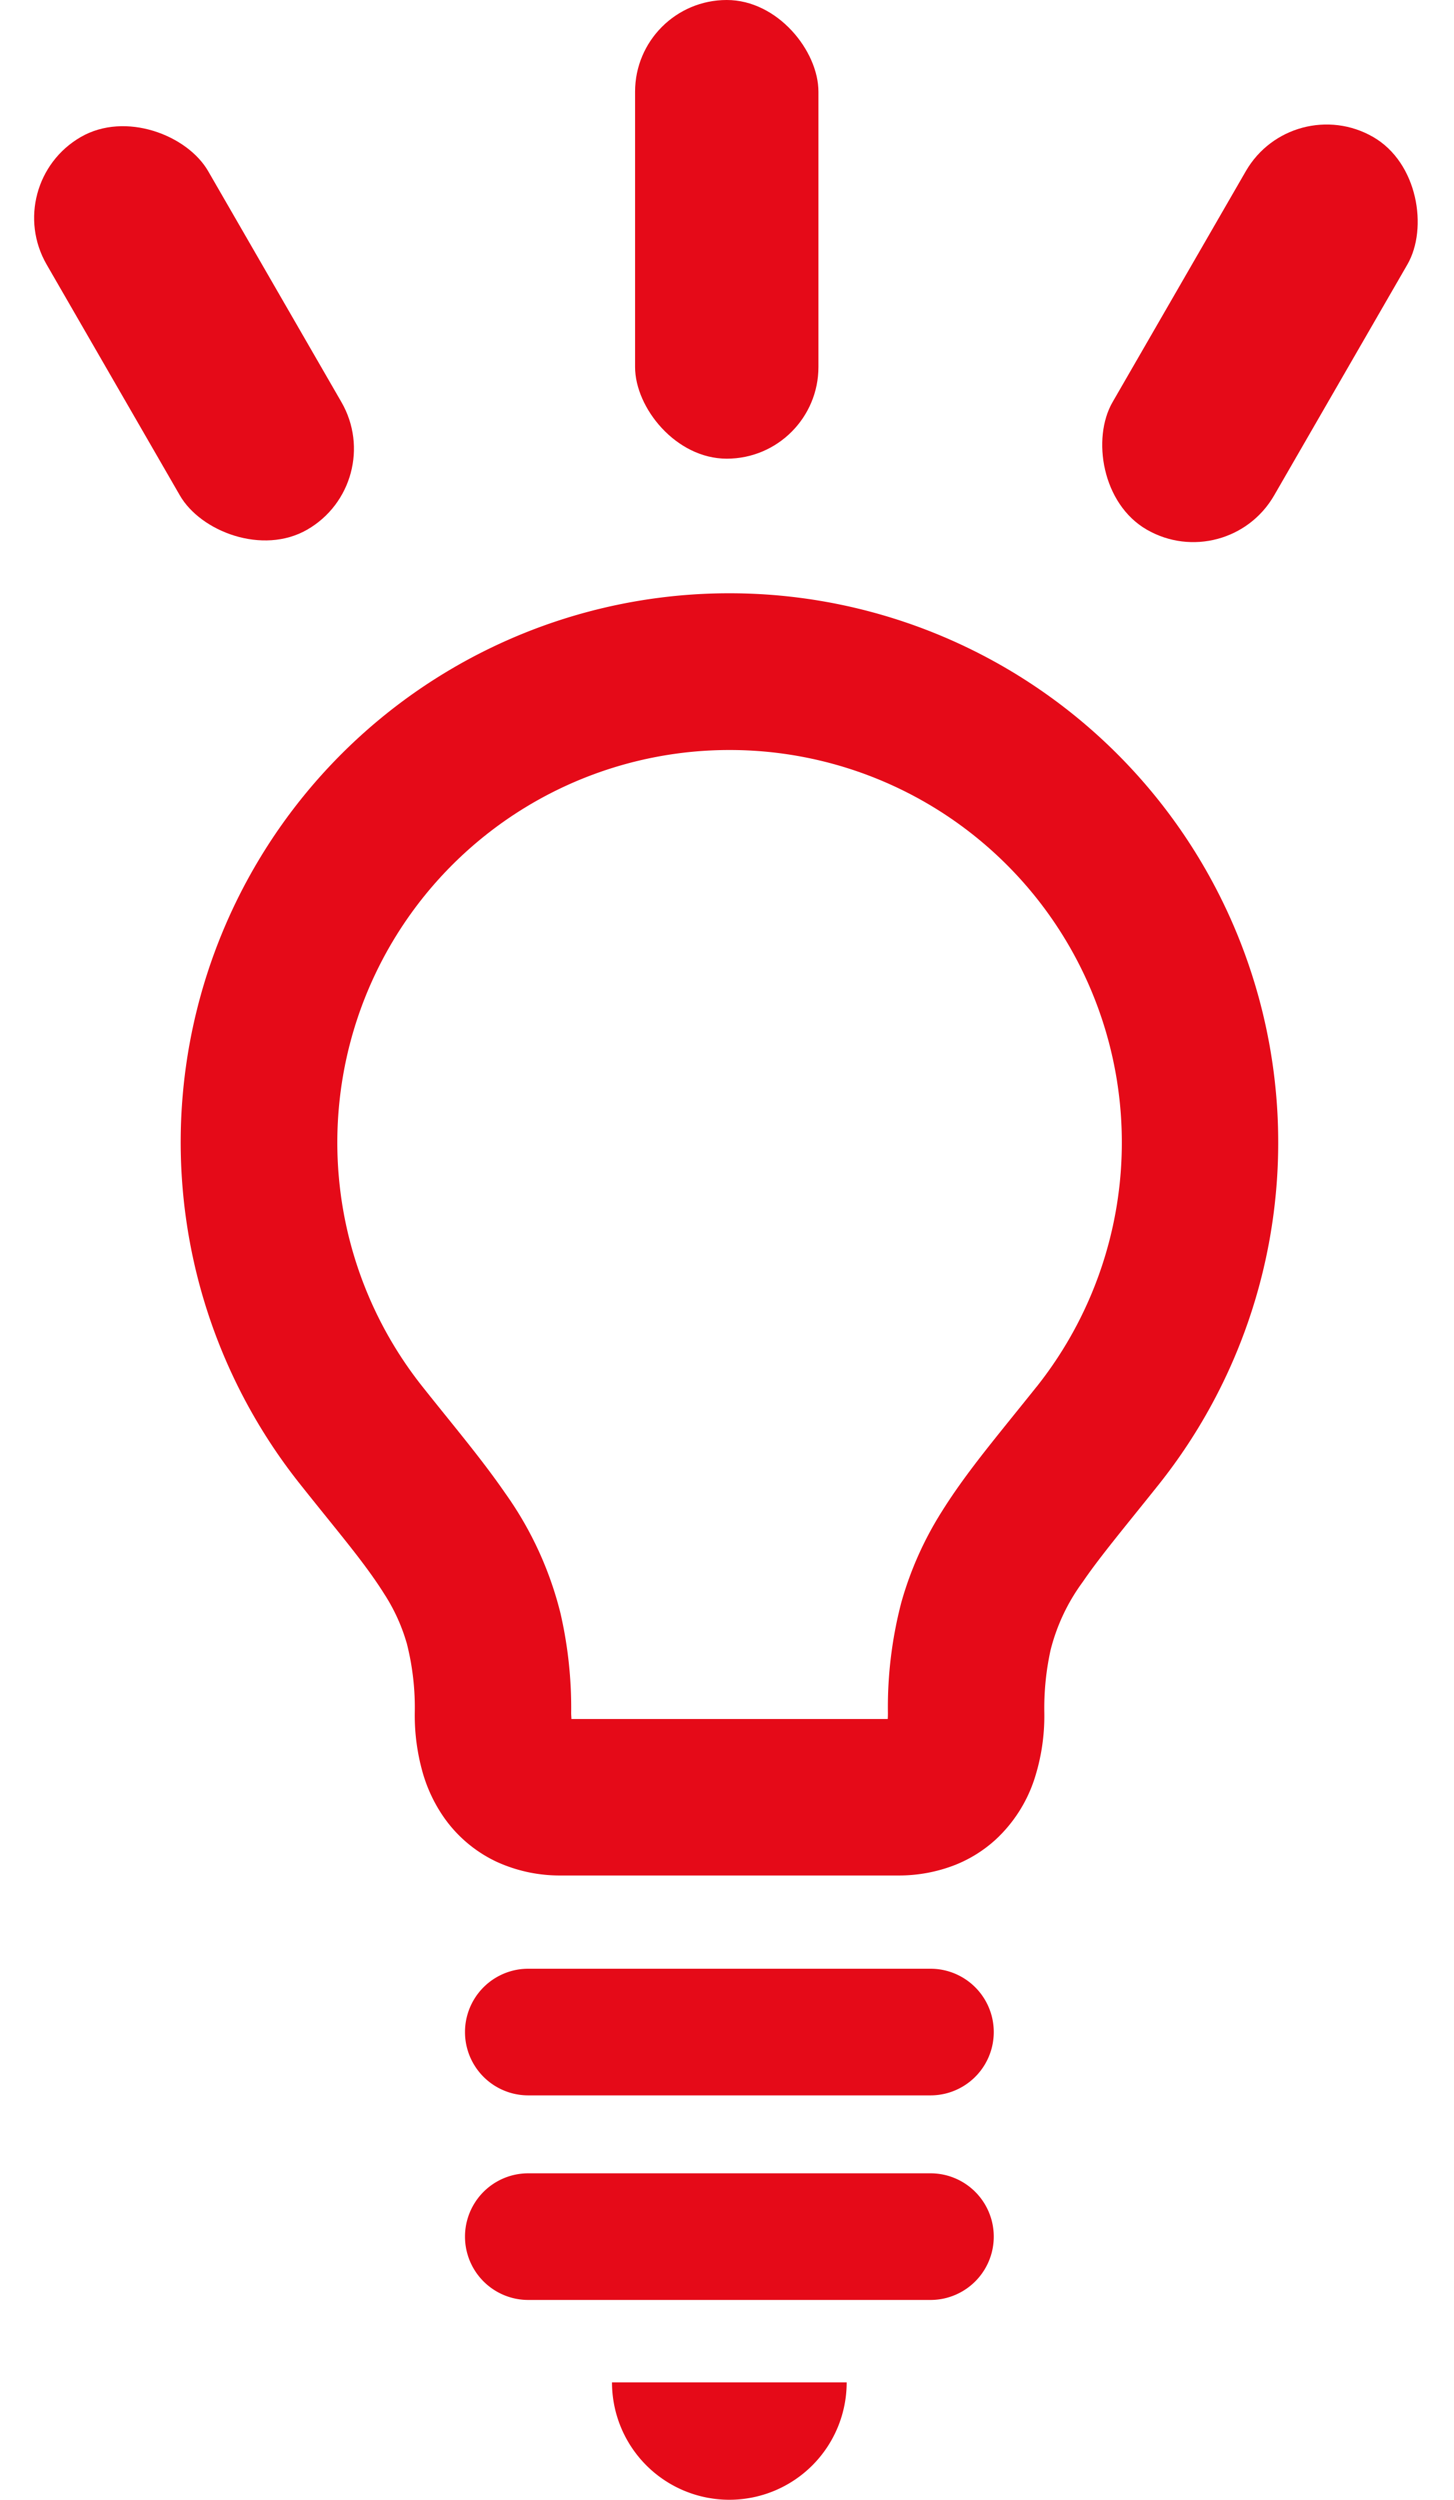
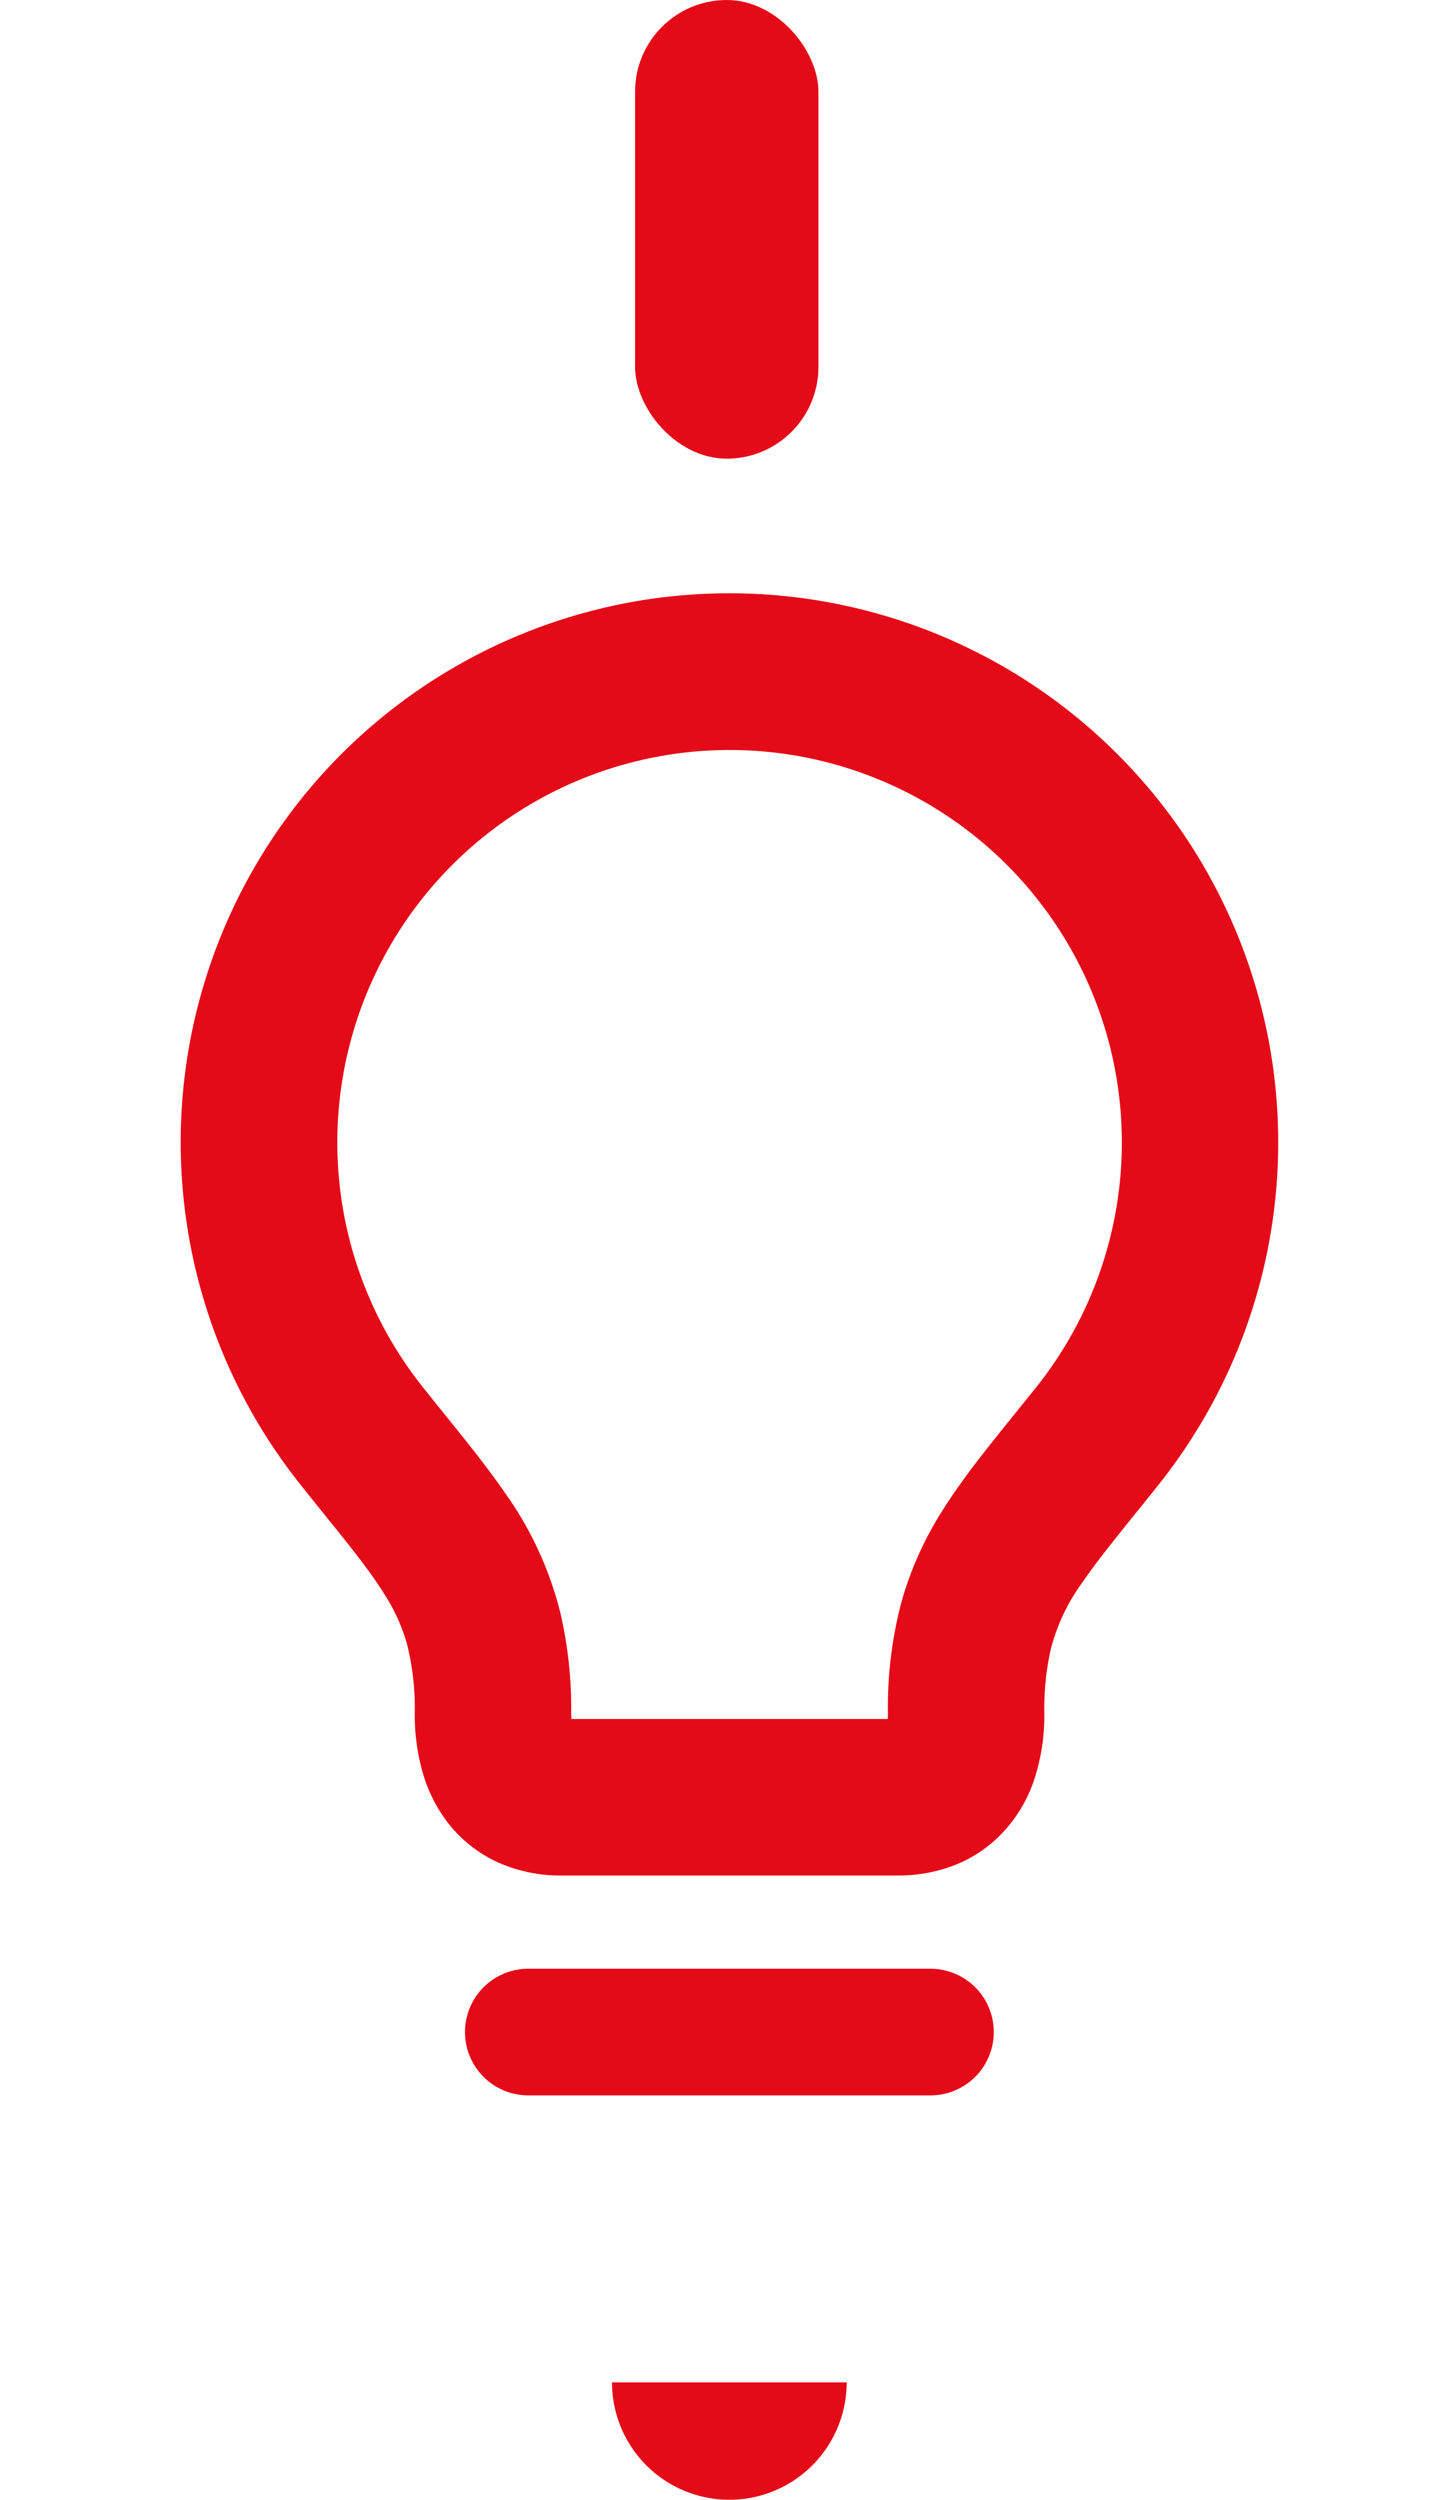
<svg xmlns="http://www.w3.org/2000/svg" width="47.576" height="81.747" viewBox="0 0 47.576 81.747">
  <g id="グループ_183" data-name="グループ 183" transform="translate(-330.001 -1734)">
    <g id="電球の線画アイコン" transform="translate(335.912 1753.405)">
      <path id="パス_66" data-name="パス 66" d="M139.2,5.259a17.953,17.953,0,0,0-26.744,23.873c.719.906,1.341,1.657,1.838,2.3.373.483.675.906.915,1.29a6.025,6.025,0,0,1,.74,1.629,8.468,8.468,0,0,1,.257,2.264,6.886,6.886,0,0,0,.261,1.952,4.937,4.937,0,0,0,.639,1.381,4.373,4.373,0,0,0,1.777,1.53,4.967,4.967,0,0,0,2.118.449h11.01a5.048,5.048,0,0,0,1.884-.348,4.344,4.344,0,0,0,1.324-.831,4.677,4.677,0,0,0,1.252-1.942,6.683,6.683,0,0,0,.335-2.19,8.833,8.833,0,0,1,.206-2.066,6.382,6.382,0,0,1,1.052-2.224c.561-.824,1.41-1.836,2.494-3.194A17.957,17.957,0,0,0,139.2,5.259Zm-2.646,20.684c-.691.864-1.313,1.619-1.889,2.363-.43.559-.835,1.115-1.206,1.708a11.256,11.256,0,0,0-1.33,2.976,13.54,13.54,0,0,0-.441,3.626q0,.108-.006.194h-10.35c0-.057-.008-.12-.008-.194a13.808,13.808,0,0,0-.348-3.257,11.523,11.523,0,0,0-1.805-3.927c-.79-1.145-1.682-2.192-2.711-3.489a12.835,12.835,0,1,1,20.095,0Z" transform="translate(-108.546 0)" fill="#e50a18" />
      <path id="パス_67" data-name="パス 67" d="M228.307,484.308a3.839,3.839,0,0,0,3.839-3.839h-7.679A3.839,3.839,0,0,0,228.307,484.308Z" transform="translate(-210.353 -421.966)" fill="#e50a18" />
      <path id="パス_68" data-name="パス 68" d="M200.185,369.375h-13.16a2.071,2.071,0,1,0,0,4.142h13.16a2.071,2.071,0,1,0,0-4.142Z" transform="translate(-175.65 -324.399)" fill="#e50a18" />
-       <path id="パス_69" data-name="パス 69" d="M200.185,424.3h-13.16a2.071,2.071,0,1,0,0,4.142h13.16a2.071,2.071,0,1,0,0-4.142Z" transform="translate(-175.65 -372.634)" fill="#e50a18" />
    </g>
    <rect id="長方形_631" data-name="長方形 631" width="6" height="15" rx="3" transform="translate(350.781 1734)" fill="#e50a18" />
-     <rect id="長方形_632" data-name="長方形 632" width="6.104" height="14.824" rx="3.052" transform="translate(372.291 1736.955) rotate(30)" fill="#e50a18" />
-     <rect id="長方形_633" data-name="長方形 633" width="6.104" height="14.824" rx="3.052" transform="translate(342.699 1749.793) rotate(150)" fill="#e50a18" />
  </g>
</svg>